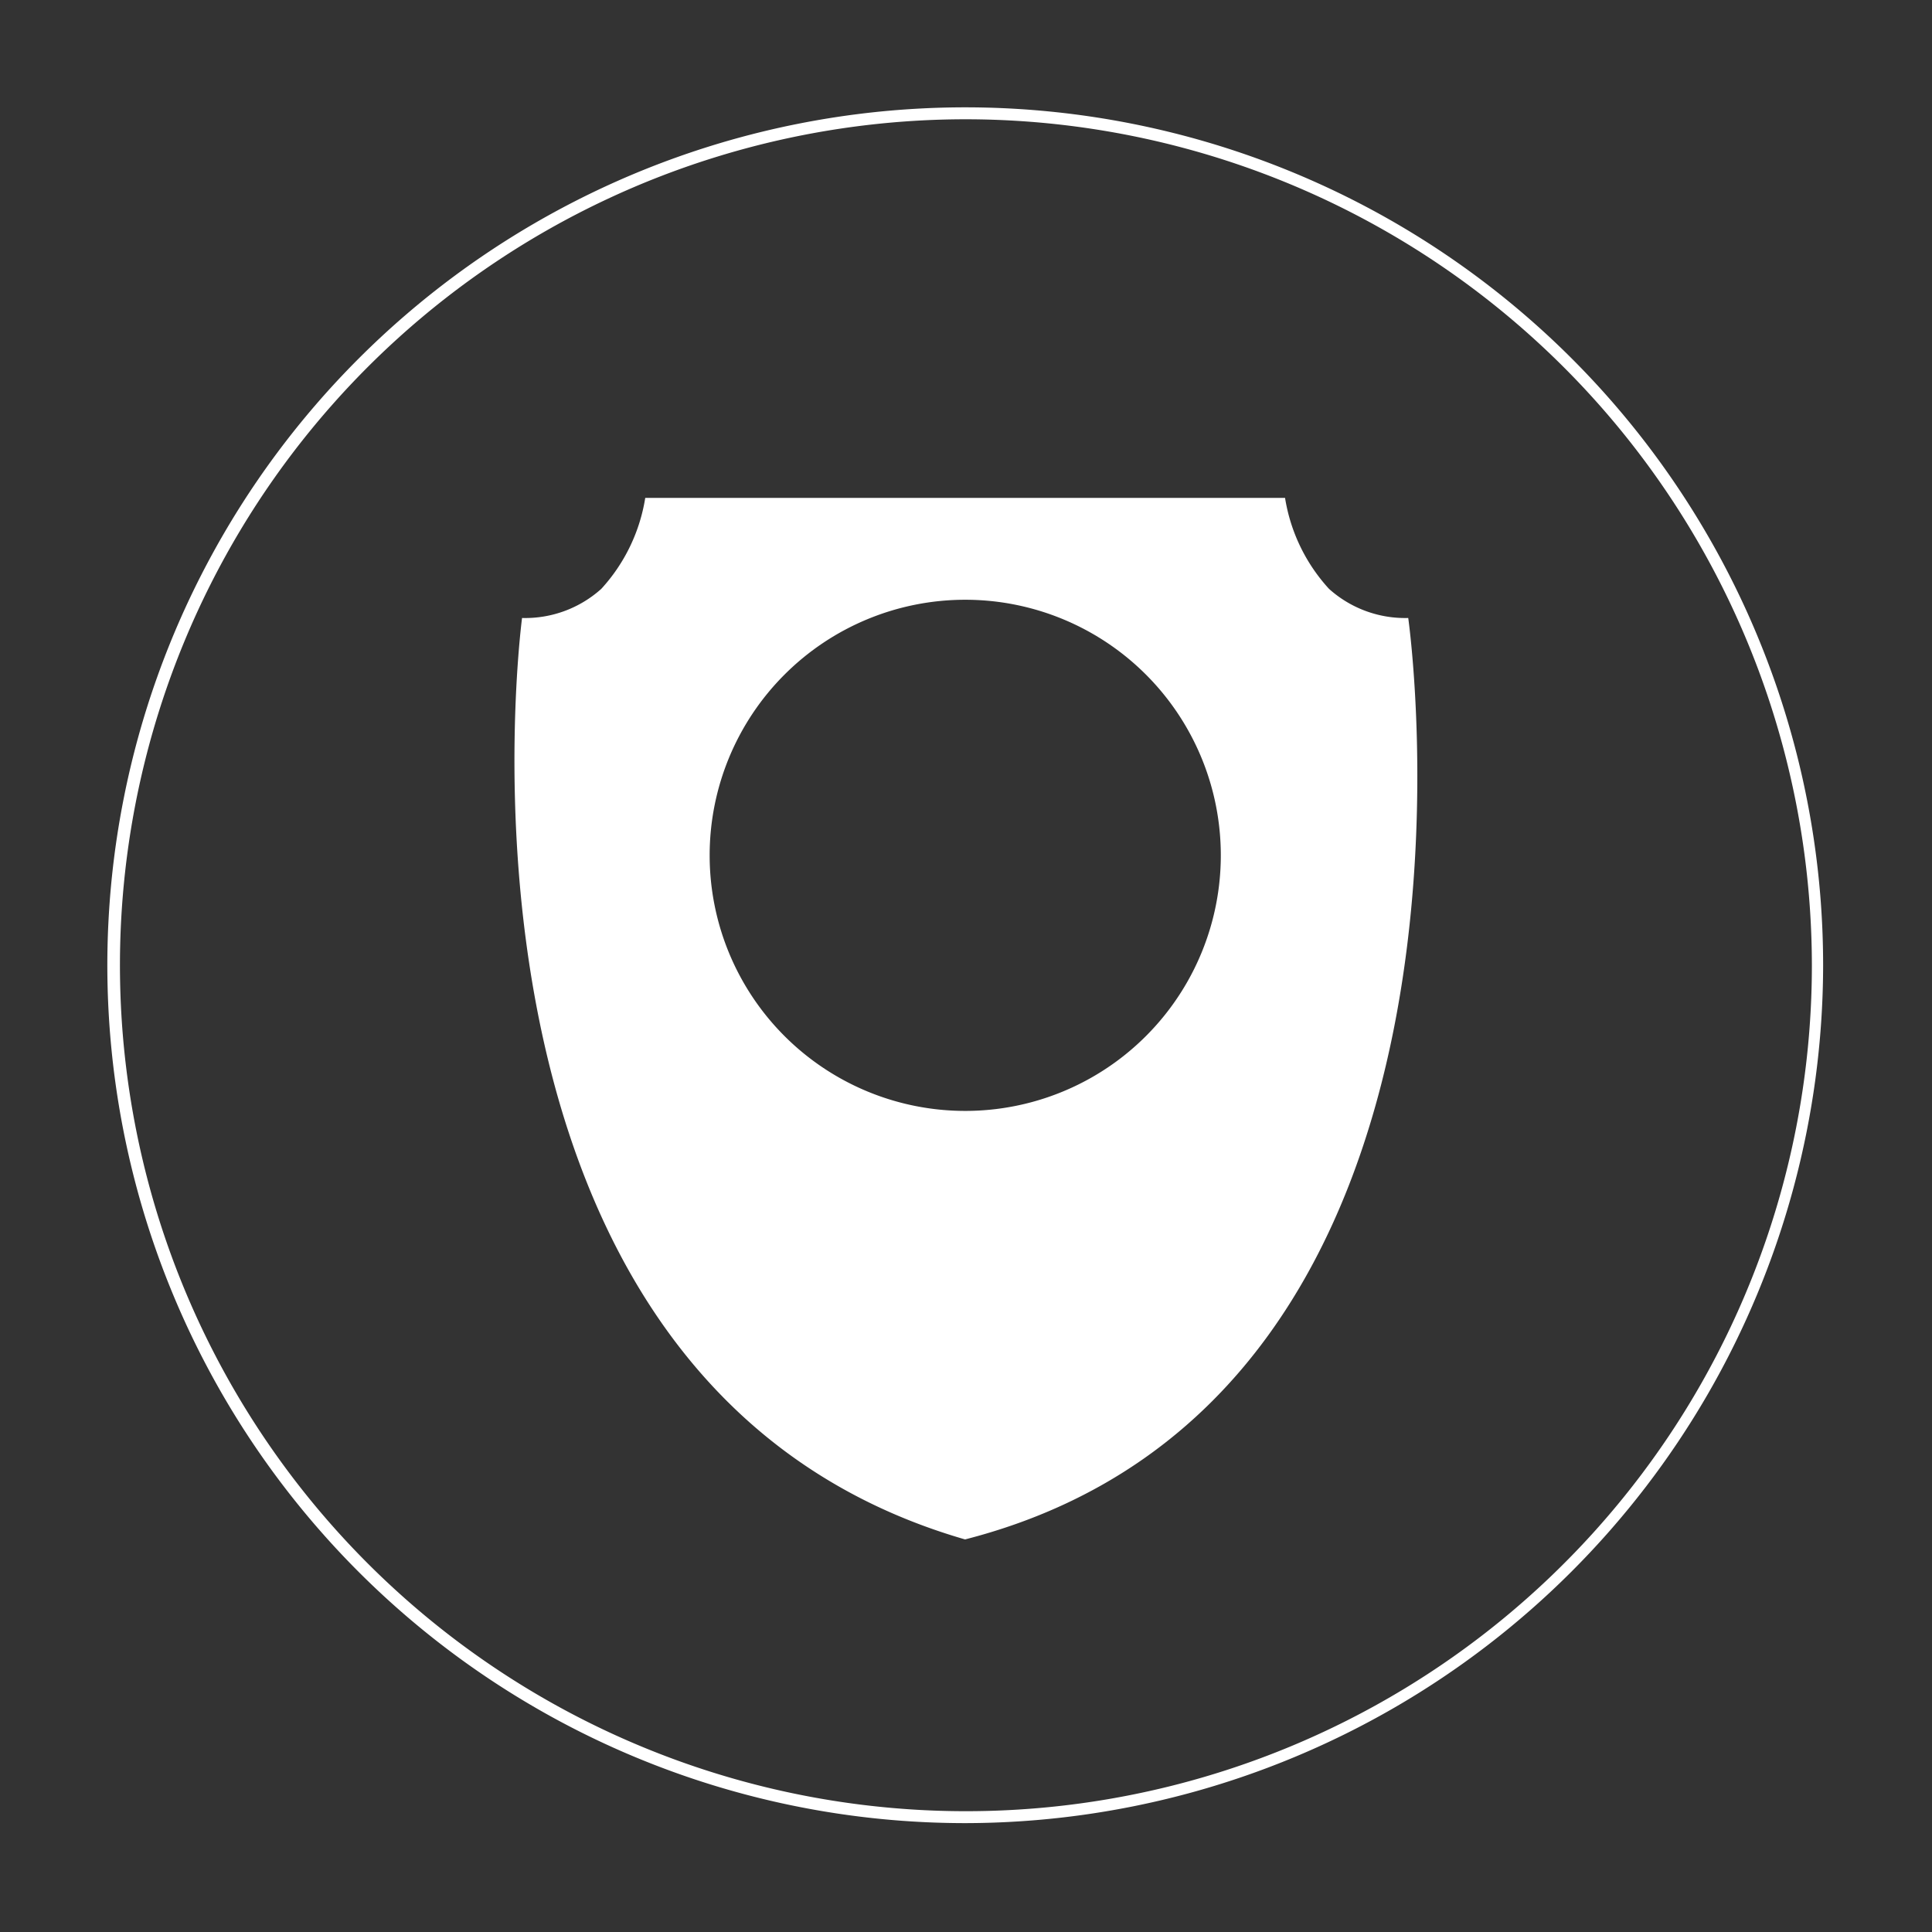
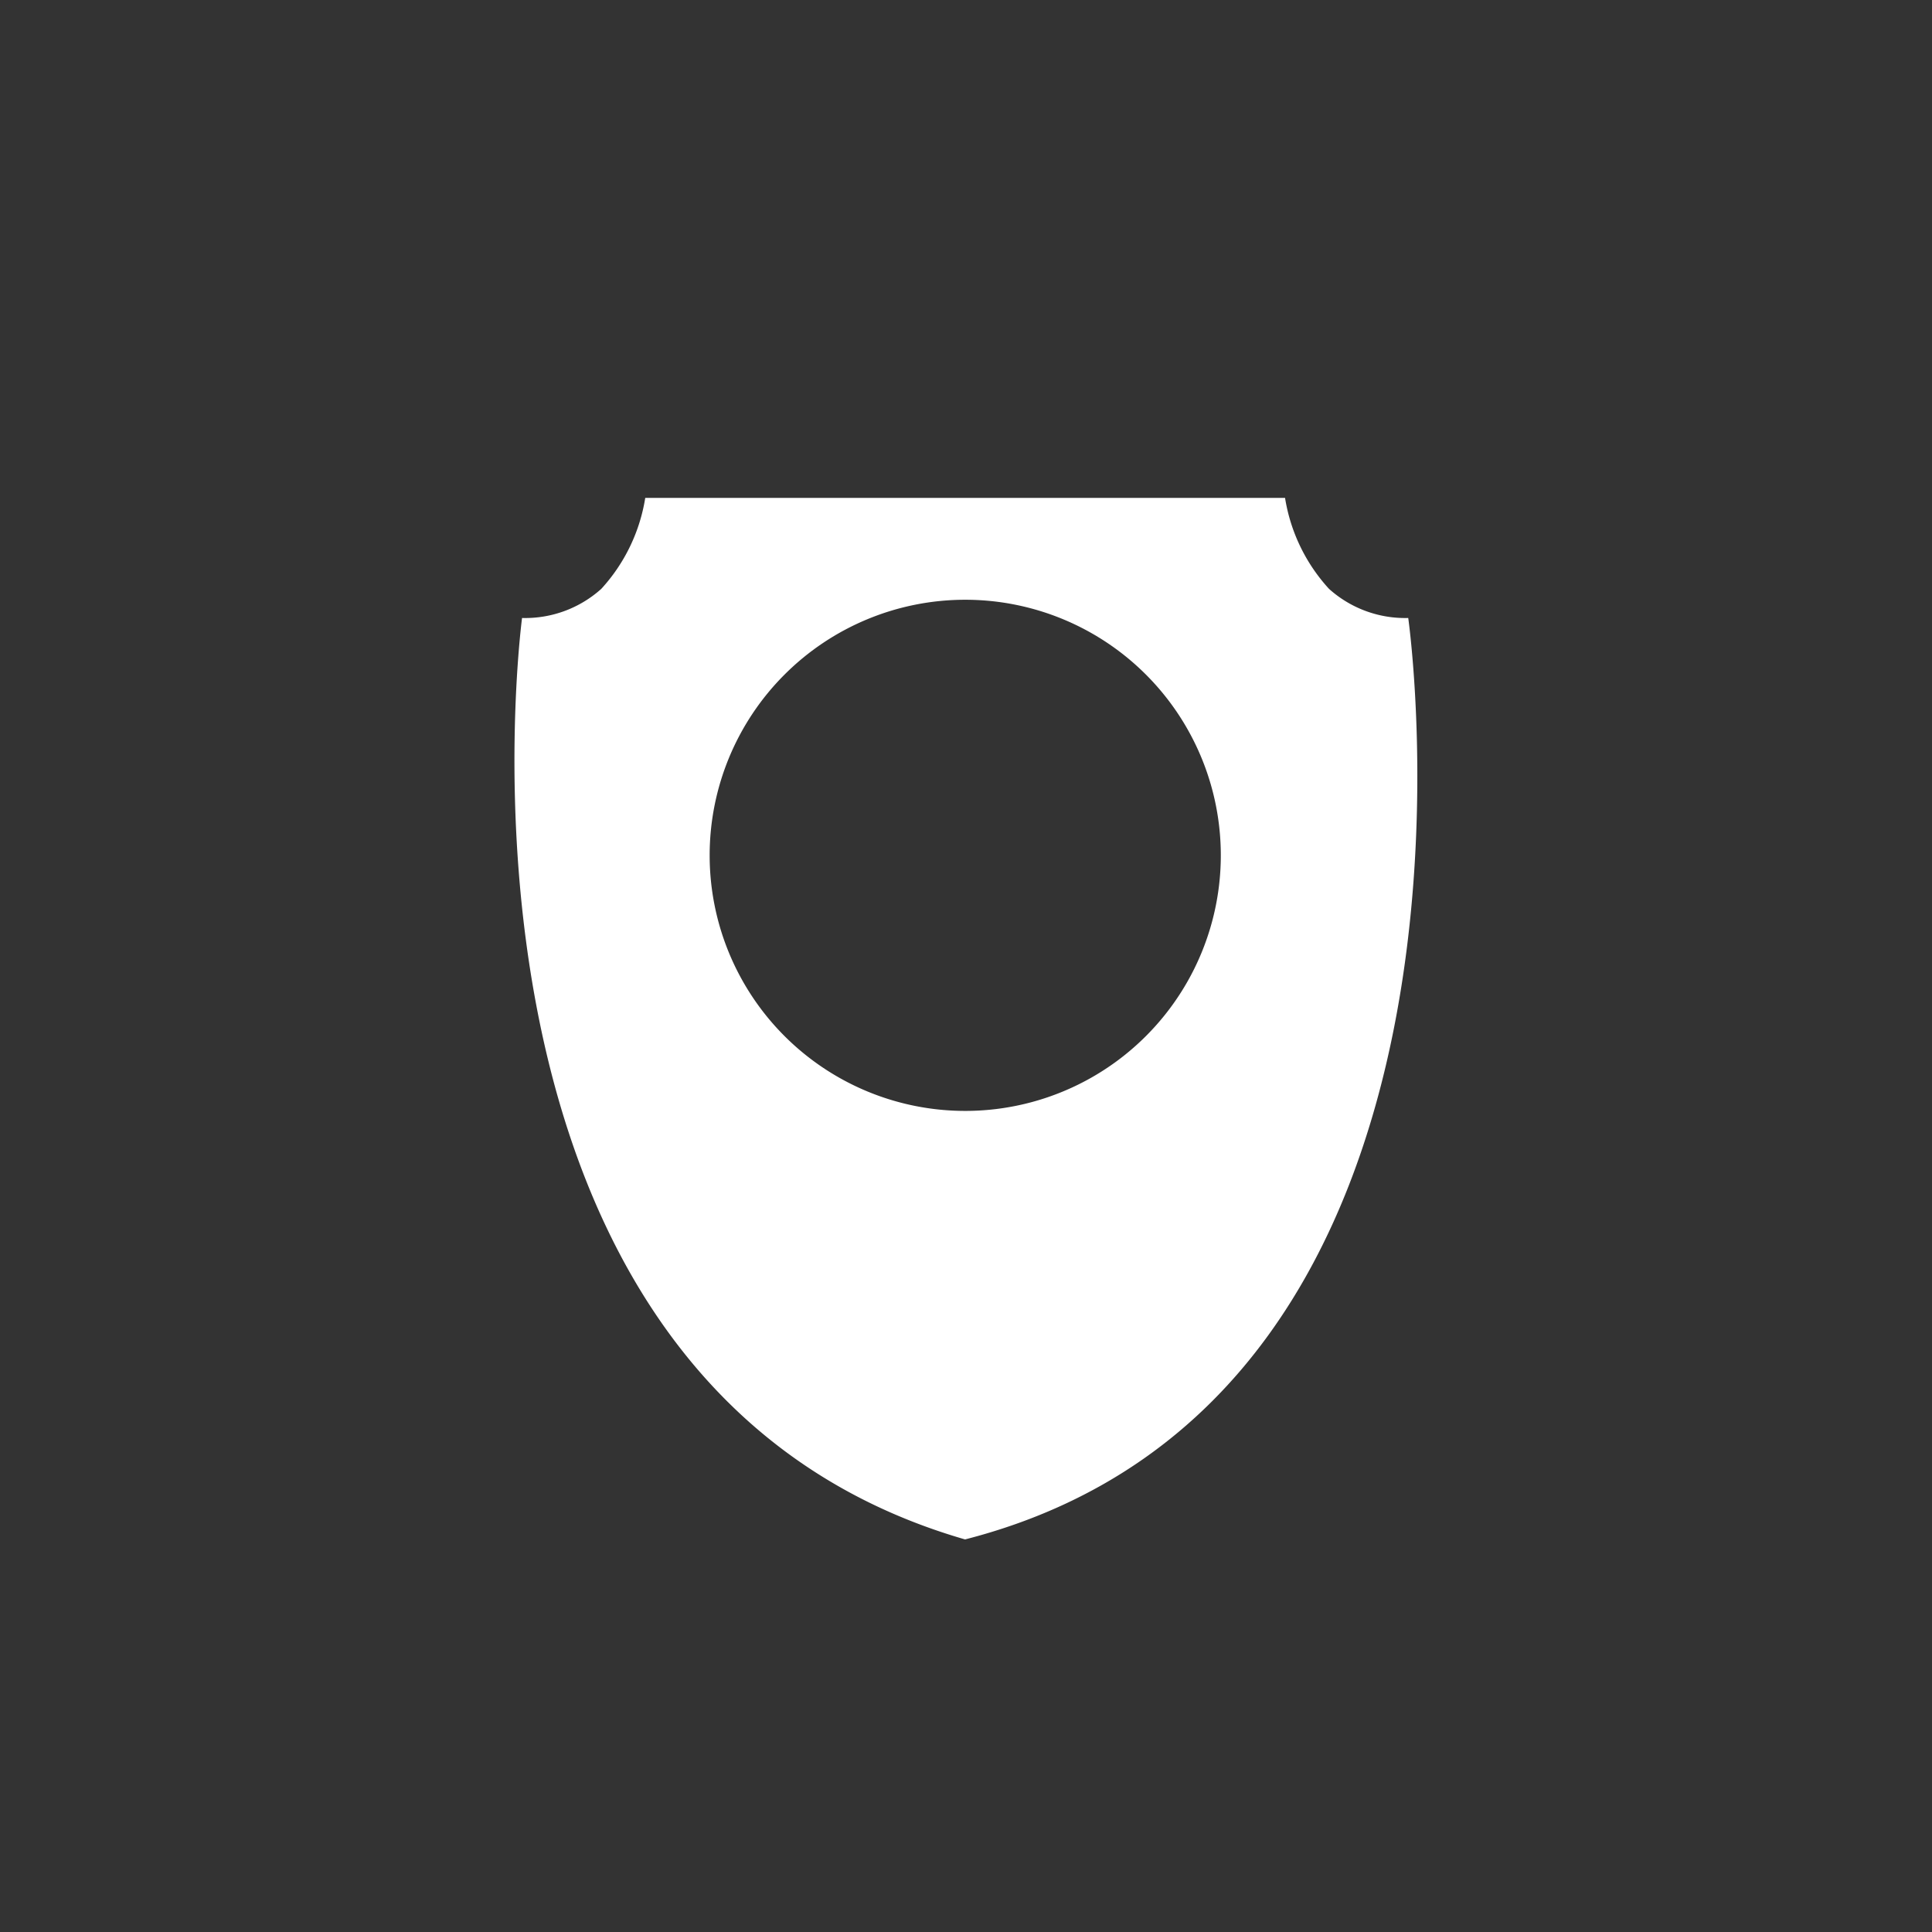
<svg xmlns="http://www.w3.org/2000/svg" id="Layer_1" data-name="Layer 1" viewBox="0 0 113.39 113.39">
  <rect x="0" y="0" width="113.39" height="113.39" fill="#333333" stroke="none" />
  <defs>
    <style>.cls-1{fill:#fff;}</style>
  </defs>
  <title>icon-menu-plakett</title>
-   <path class="cls-1" d="M56.69,107A50.35,50.35,0,1,1,107,56.69,50.41,50.41,0,0,1,56.69,107Zm0-100a49.65,49.65,0,1,0,49.65,49.65A49.7,49.7,0,0,0,56.69,7Z" />
  <path class="cls-1" d="M82.65,36.27A6.68,6.68,0,0,1,78,34.56a10.3,10.3,0,0,1-2.58-5.34H37.87a10.3,10.3,0,0,1-2.58,5.34,6.68,6.68,0,0,1-4.65,1.71s-6,44.82,26,54.08C89.17,82,82.65,36.27,82.65,36.27Zm-26,28.93a15,15,0,1,1,15-15A15,15,0,0,1,56.65,65.2Z" />
</svg>